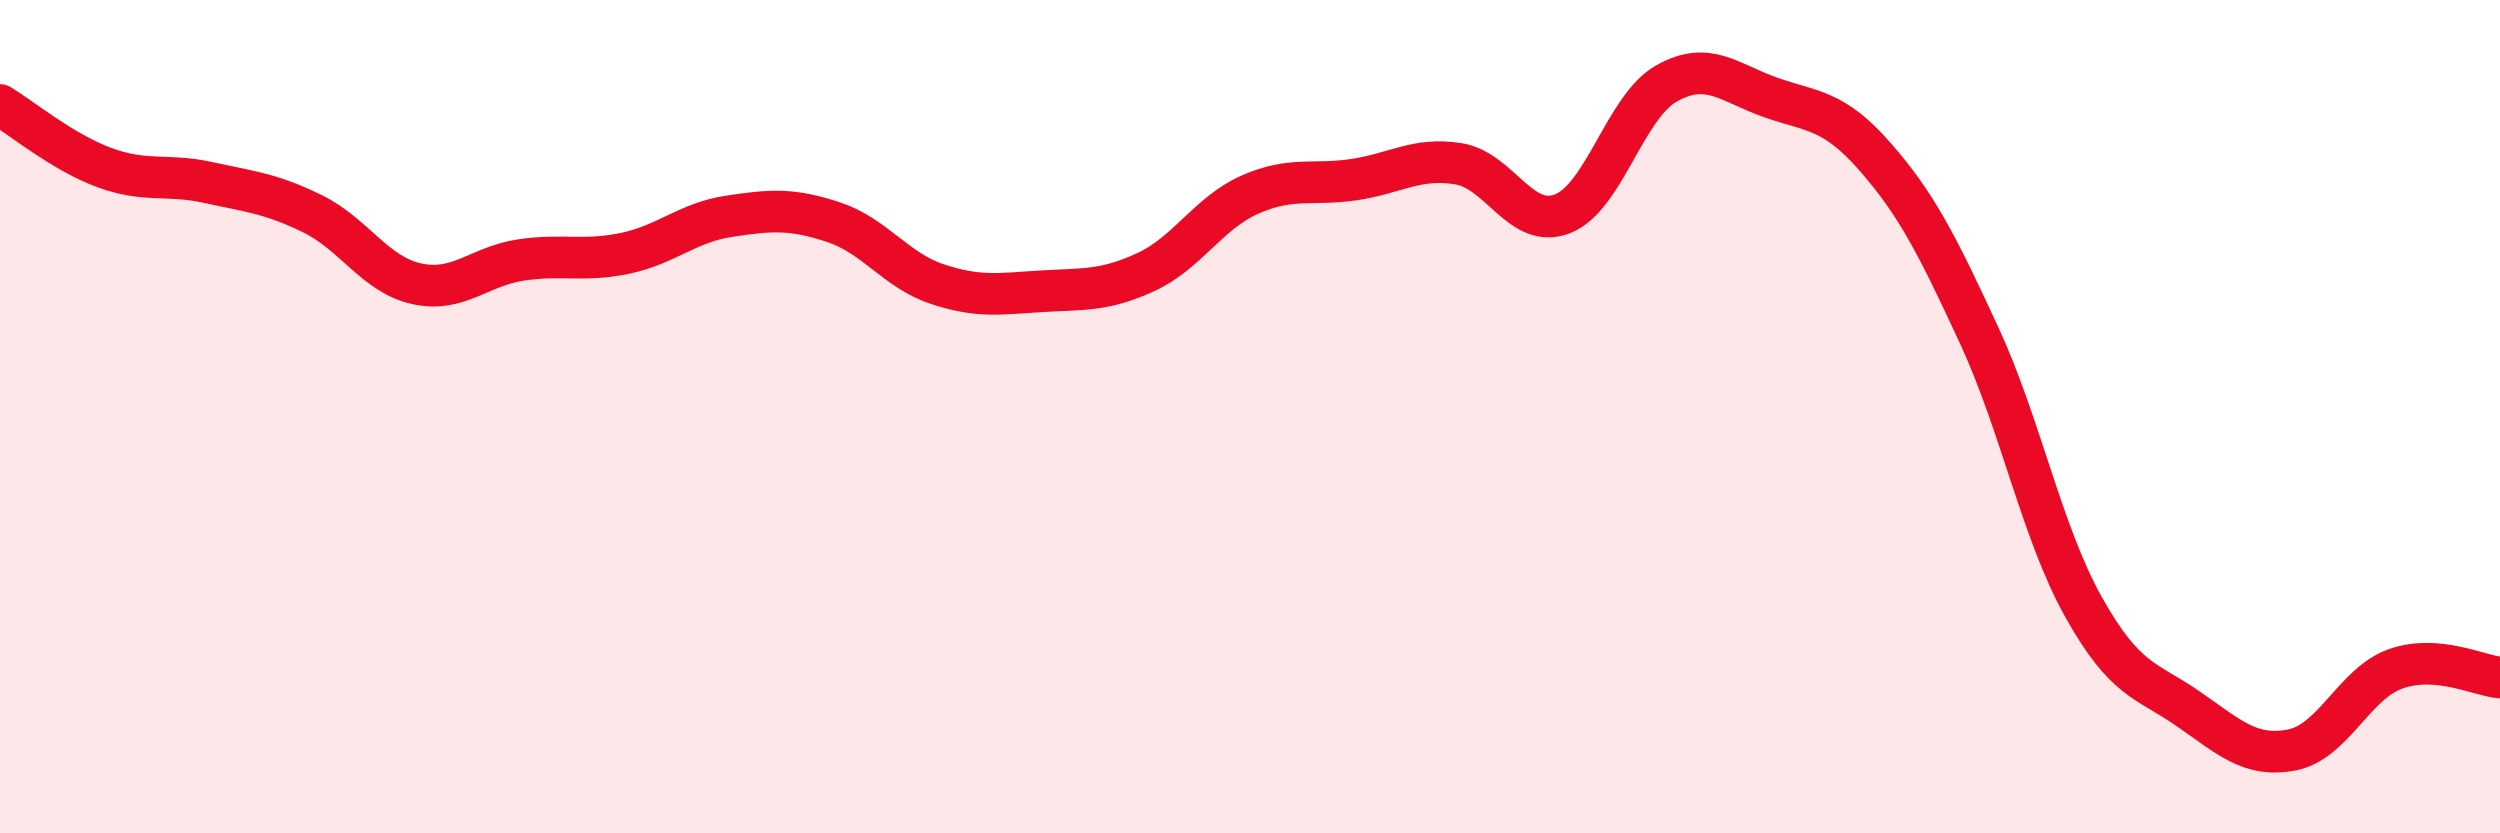
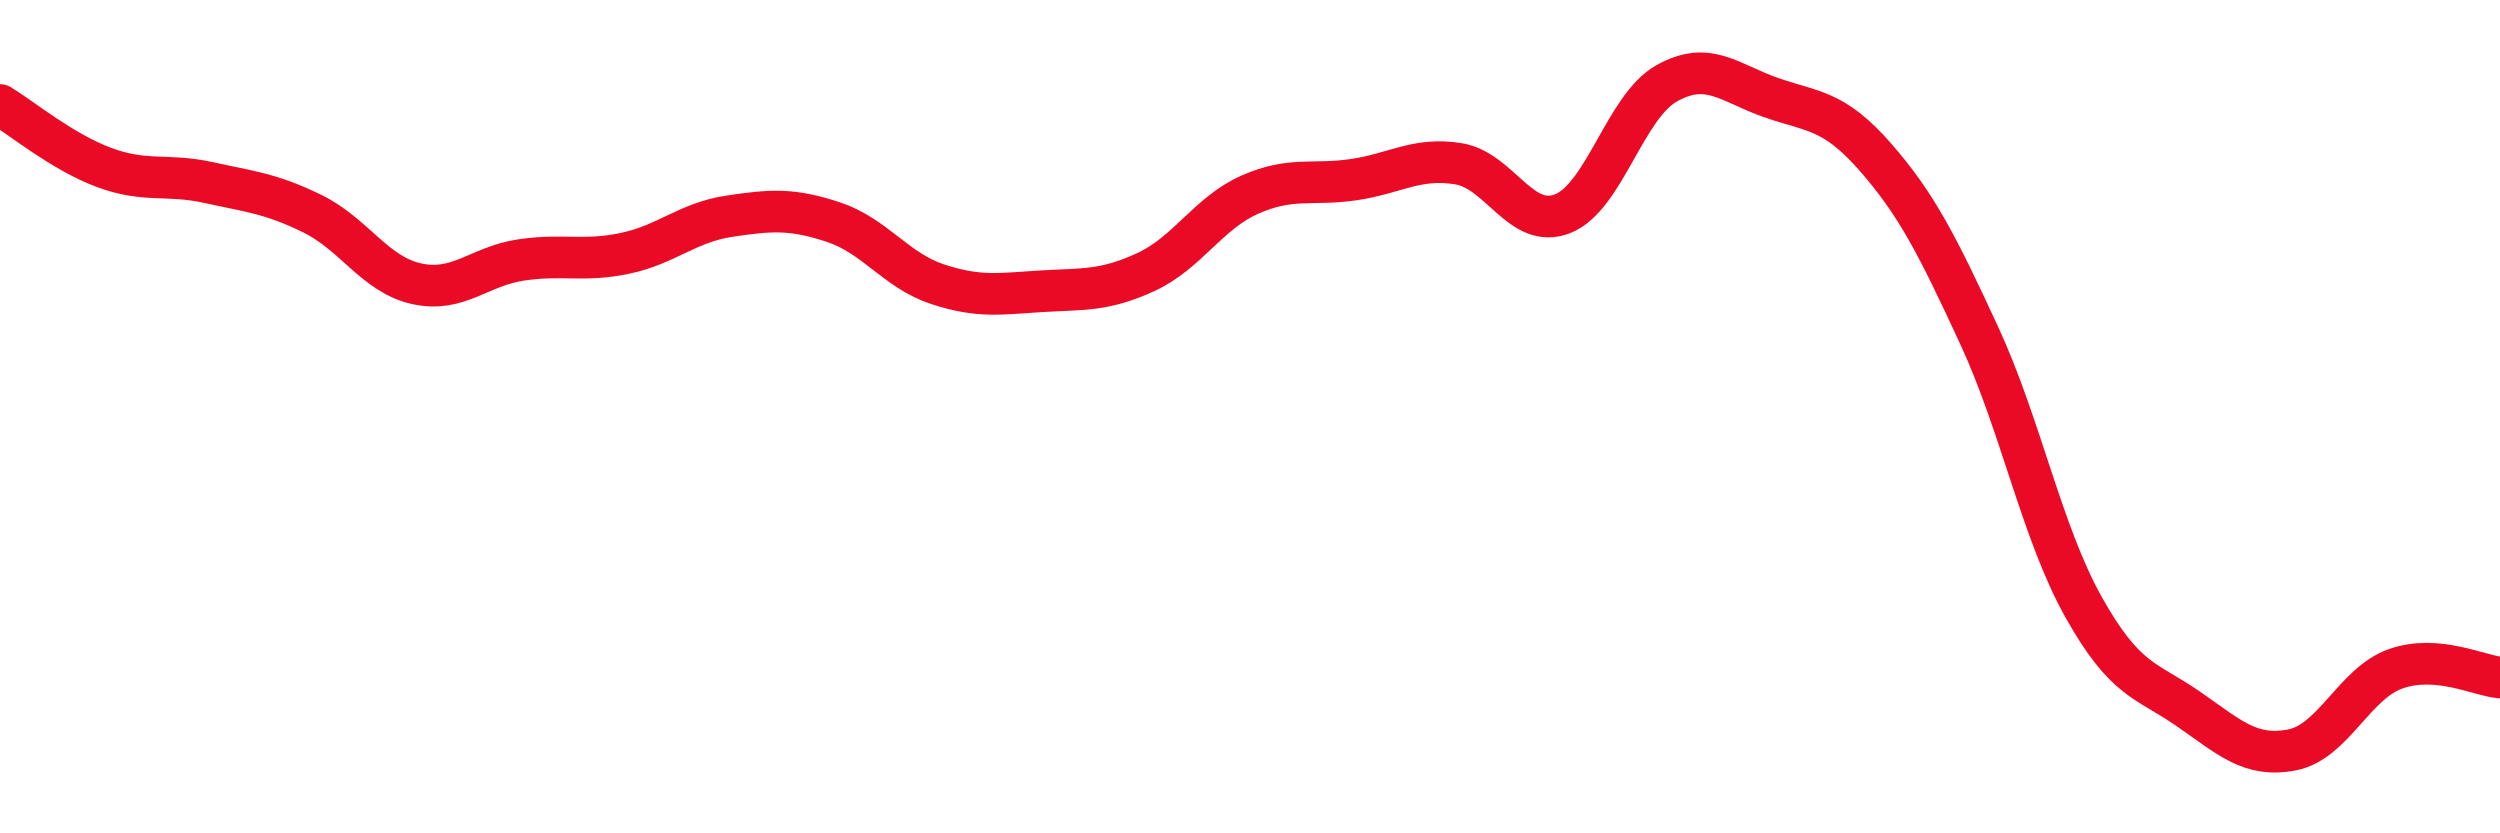
<svg xmlns="http://www.w3.org/2000/svg" width="60" height="20" viewBox="0 0 60 20">
-   <path d="M 0,2.52 C 0.5,2.82 1.5,3.65 2.5,4.02 C 3.5,4.39 4,4.16 5,4.38 C 6,4.6 6.5,4.64 7.5,5.13 C 8.5,5.62 9,6.59 10,6.81 C 11,7.03 11.5,6.39 12.5,6.24 C 13.5,6.09 14,6.29 15,6.08 C 16,5.87 16.5,5.34 17.5,5.19 C 18.5,5.04 19,5 20,5.33 C 21,5.66 21.5,6.49 22.5,6.82 C 23.5,7.15 24,7.05 25,6.99 C 26,6.93 26.5,6.99 27.5,6.53 C 28.5,6.07 29,5.11 30,4.67 C 31,4.23 31.5,4.46 32.5,4.31 C 33.5,4.16 34,3.77 35,3.93 C 36,4.09 36.5,5.52 37.5,5.13 C 38.5,4.74 39,2.56 40,2 C 41,1.44 41.5,1.99 42.5,2.34 C 43.5,2.69 44,2.62 45,3.76 C 46,4.9 46.5,5.89 47.5,8.05 C 48.5,10.21 49,12.77 50,14.56 C 51,16.35 51.5,16.31 52.5,17 C 53.5,17.69 54,18.19 55,18 C 56,17.81 56.5,16.4 57.5,16.05 C 58.5,15.7 59.5,16.22 60,16.26L60 20L0 20Z" fill="#EB0A25" opacity="0.1" stroke-linecap="round" stroke-linejoin="round" />
  <path d="M 0,2.52 C 0.5,2.82 1.5,3.65 2.5,4.02 C 3.5,4.39 4,4.16 5,4.38 C 6,4.6 6.5,4.64 7.5,5.13 C 8.5,5.62 9,6.59 10,6.81 C 11,7.03 11.5,6.39 12.5,6.24 C 13.5,6.09 14,6.29 15,6.08 C 16,5.87 16.5,5.34 17.5,5.19 C 18.5,5.04 19,5 20,5.33 C 21,5.66 21.5,6.49 22.5,6.82 C 23.5,7.15 24,7.05 25,6.99 C 26,6.93 26.5,6.99 27.5,6.53 C 28.5,6.07 29,5.11 30,4.67 C 31,4.23 31.5,4.46 32.5,4.31 C 33.5,4.16 34,3.77 35,3.93 C 36,4.09 36.5,5.52 37.5,5.13 C 38.5,4.74 39,2.56 40,2 C 41,1.44 41.5,1.99 42.5,2.34 C 43.5,2.69 44,2.62 45,3.76 C 46,4.9 46.5,5.89 47.5,8.05 C 48.5,10.21 49,12.77 50,14.56 C 51,16.35 51.5,16.31 52.5,17 C 53.5,17.69 54,18.19 55,18 C 56,17.81 56.5,16.4 57.5,16.05 C 58.5,15.7 59.5,16.22 60,16.26" stroke="#EB0A25" stroke-width="1" fill="none" stroke-linecap="round" stroke-linejoin="round" />
</svg>